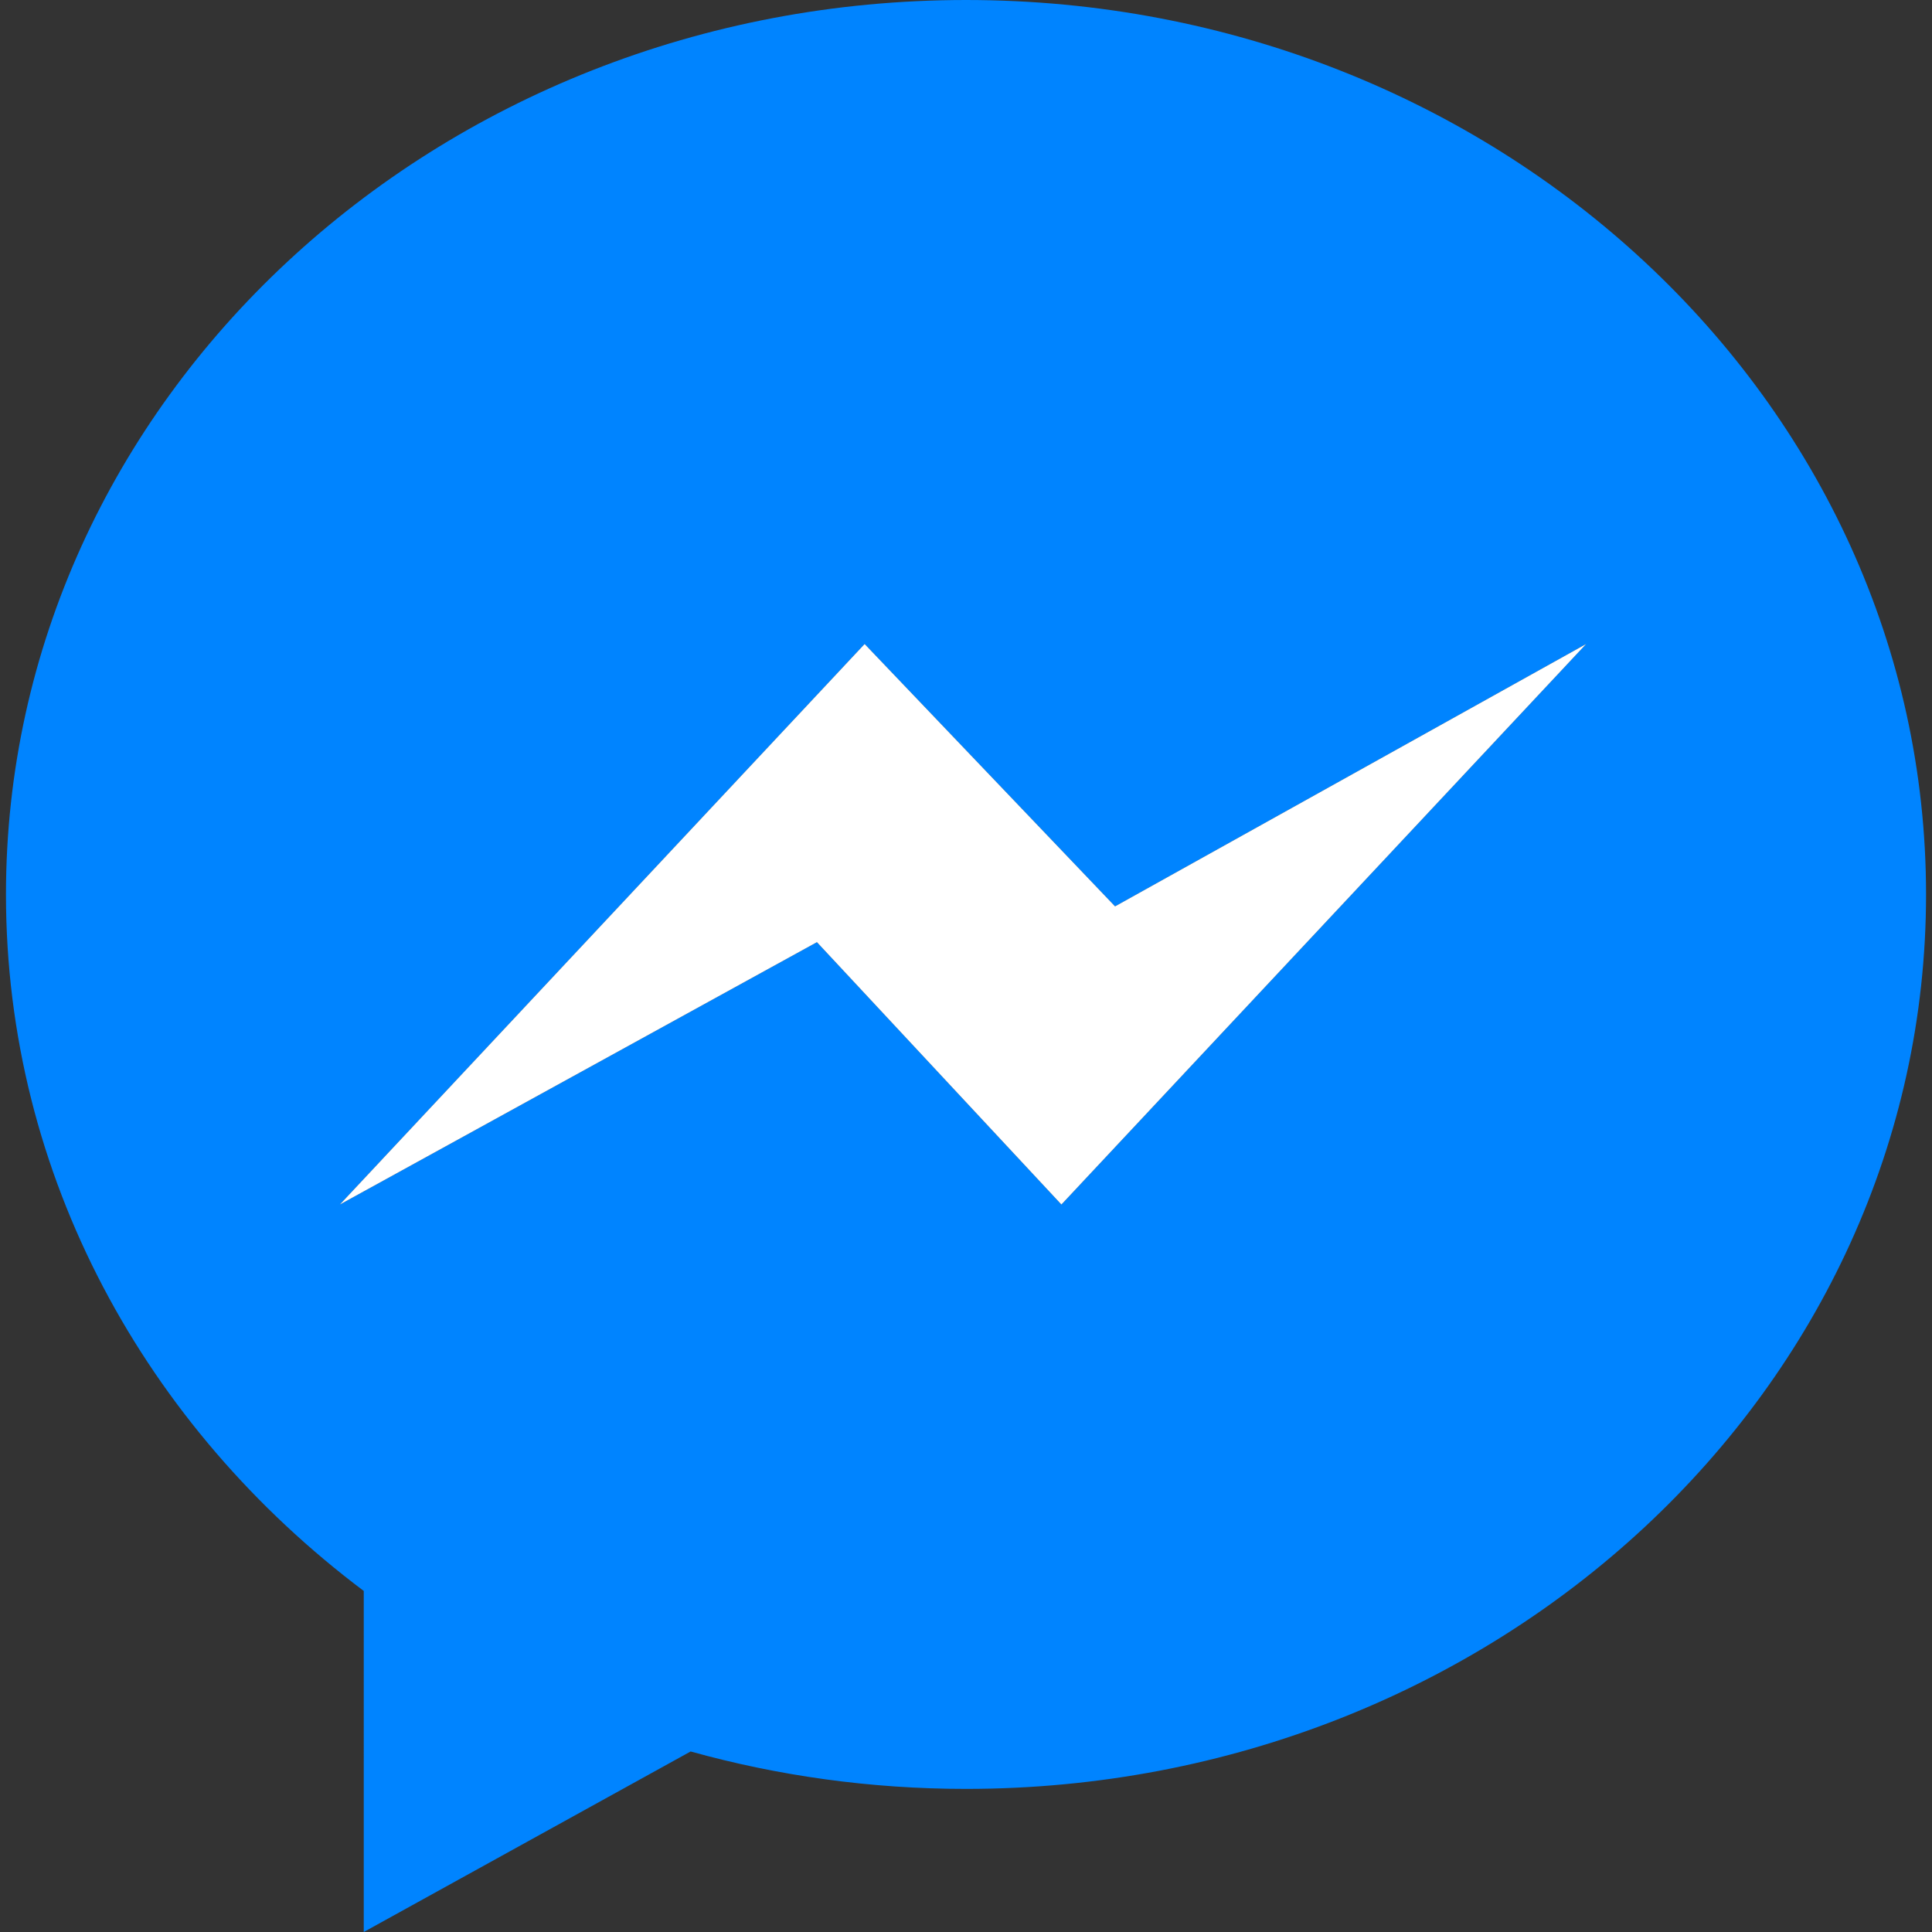
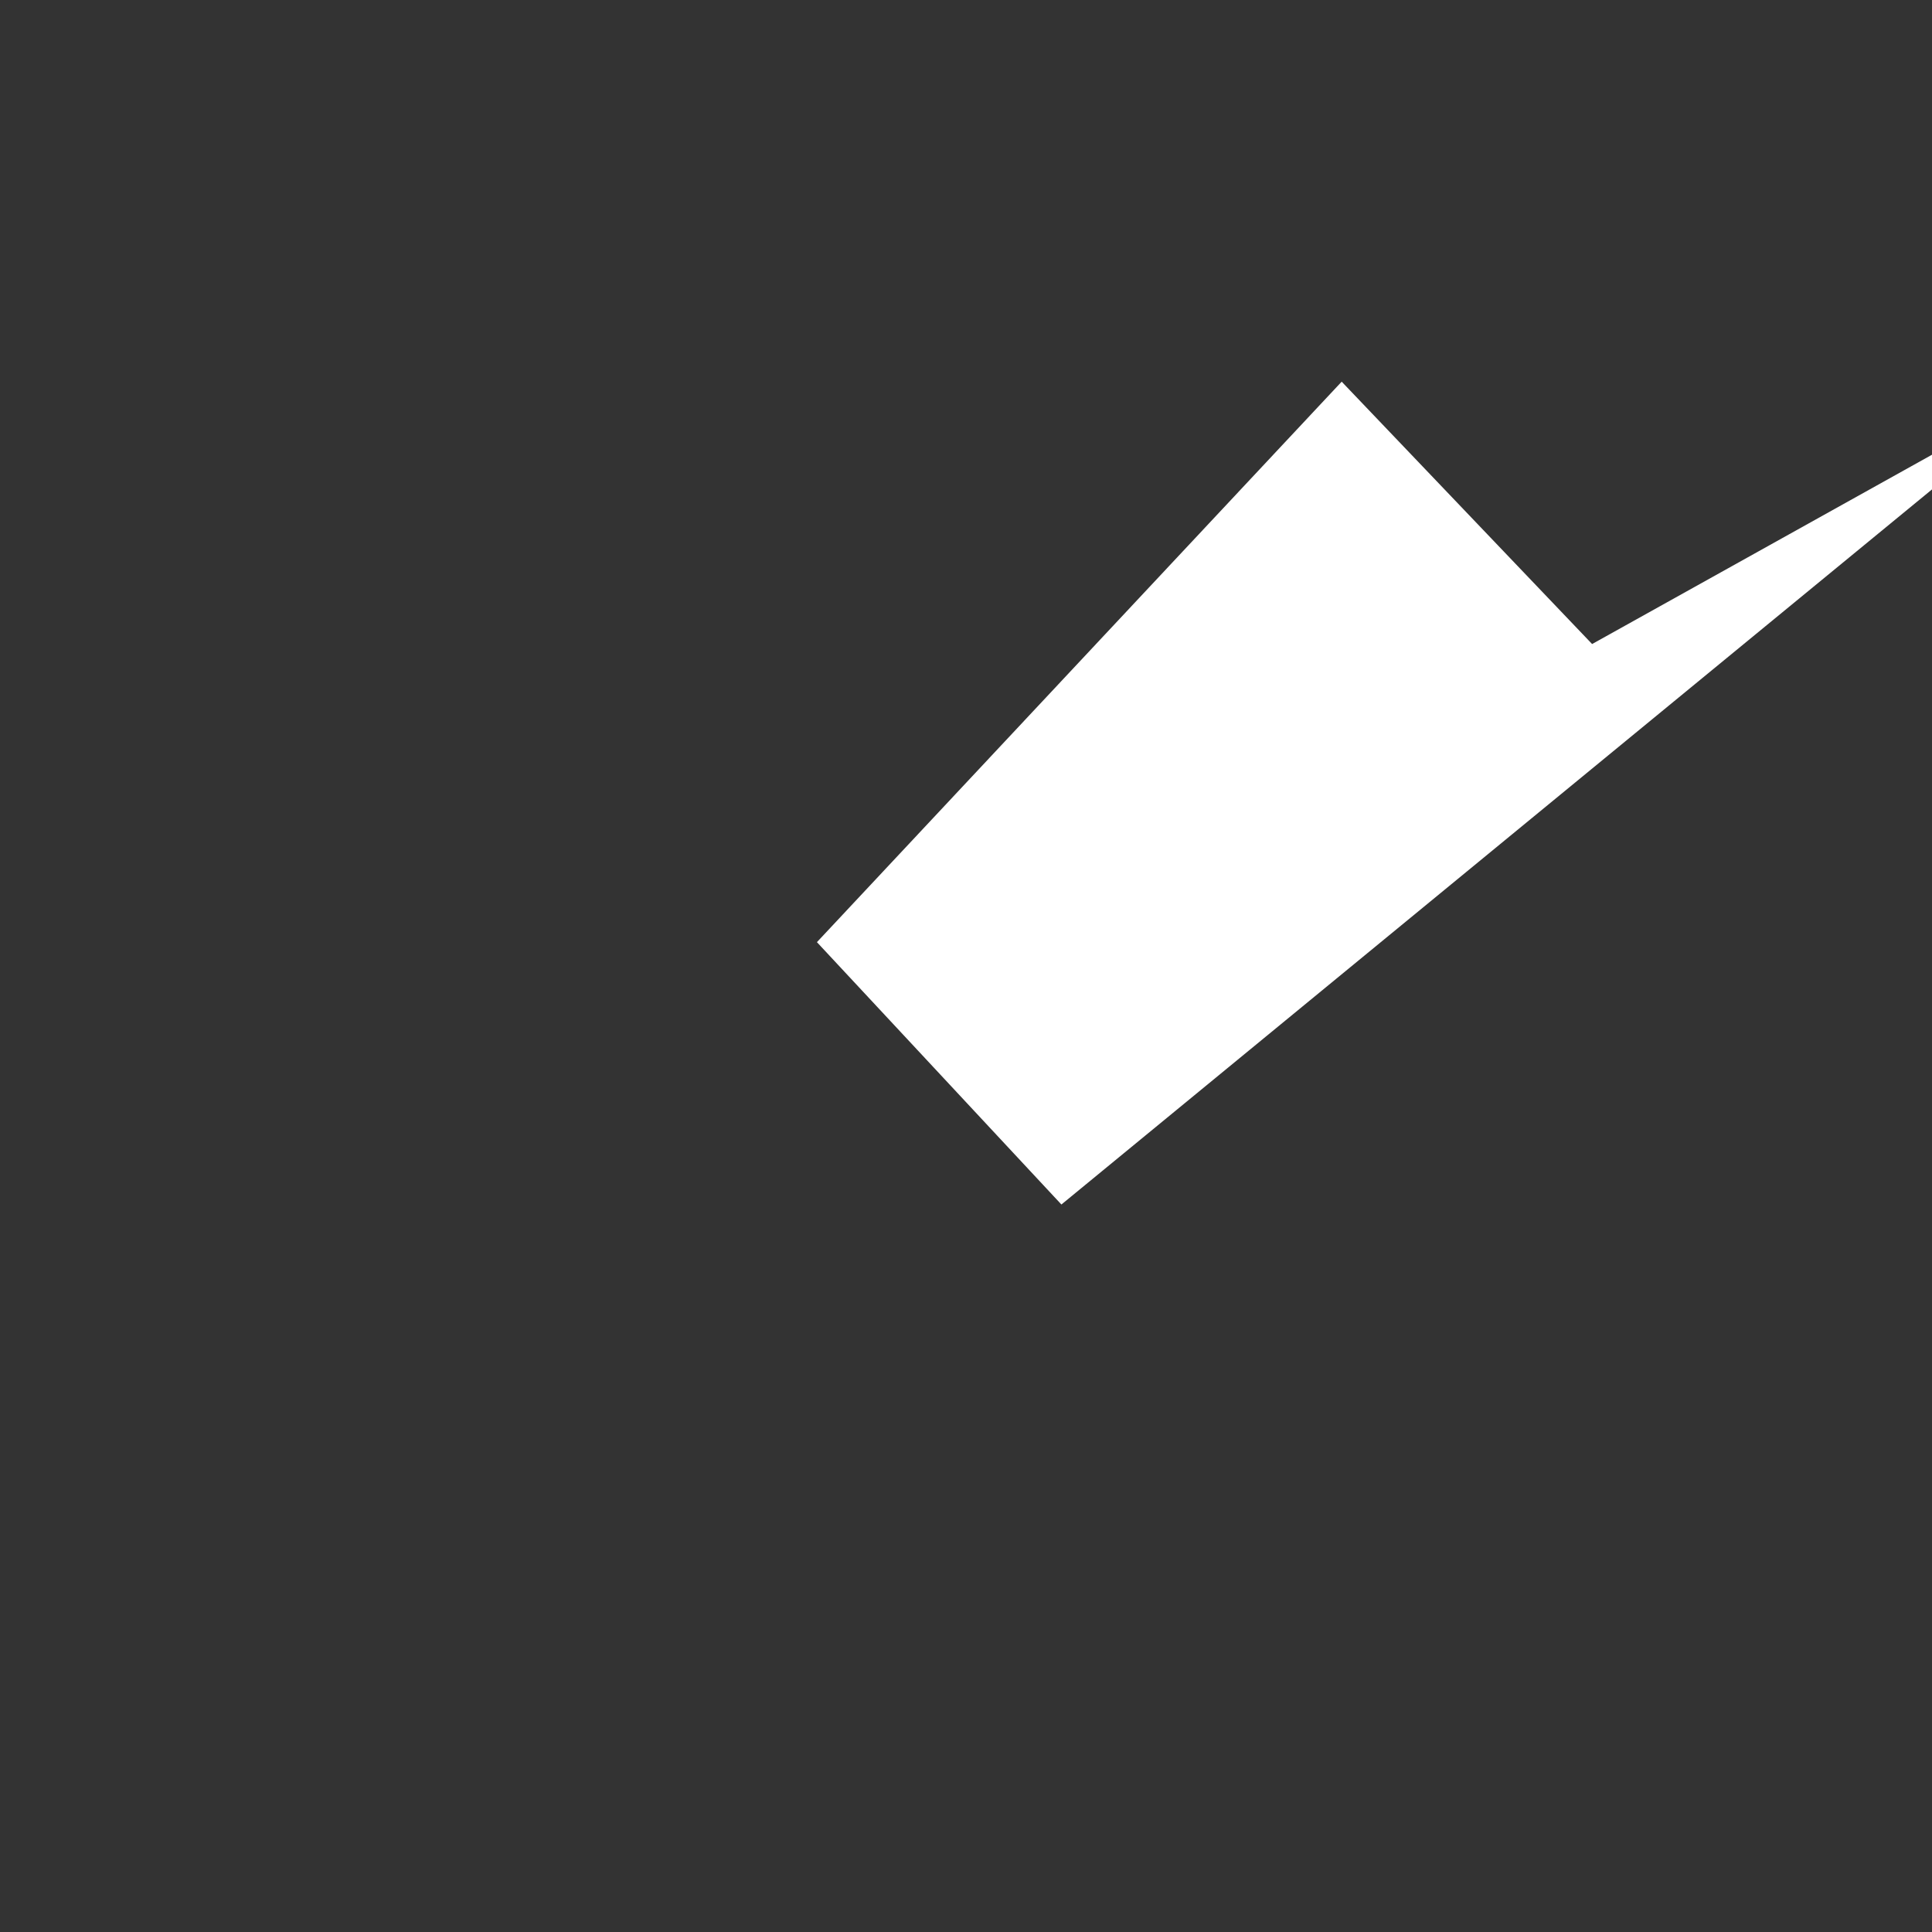
<svg xmlns="http://www.w3.org/2000/svg" version="1.1" id="Layer_1" x="0px" y="0px" width="100px" height="100px" viewBox="0 0 100 100" enable-background="new 0 0 100 100" xml:space="preserve">
  <rect x="0" y="0" width="100" height="100" fill="#333333" stroke="none" />
  <g id="Facebook_Messenger_2_">
    <g>
-       <path fill="#0084FF" d="M50,0C22.556,0,0.309,20.728,0.309,46.296c0,14.57,7.226,27.565,18.519,36.051V100l16.919-9.344    c4.516,1.257,9.299,1.937,14.254,1.937c27.443,0,49.691-20.728,49.691-46.296S77.443,0,50,0z M54.938,62.345L42.284,48.766    L17.592,62.345l27.161-29.011l12.962,13.58l24.383-13.58L54.938,62.345z" />
-     </g>
+       </g>
  </g>
  <g id="Facebook_Messenger_1_">
    <g>
-       <path fill="#FFFFFF" d="M54.938,62.345L42.284,48.766L17.592,62.345l27.161-29.011l12.962,13.58l24.383-13.58L54.938,62.345z" />
+       <path fill="#FFFFFF" d="M54.938,62.345L42.284,48.766l27.161-29.011l12.962,13.58l24.383-13.58L54.938,62.345z" />
    </g>
  </g>
</svg>